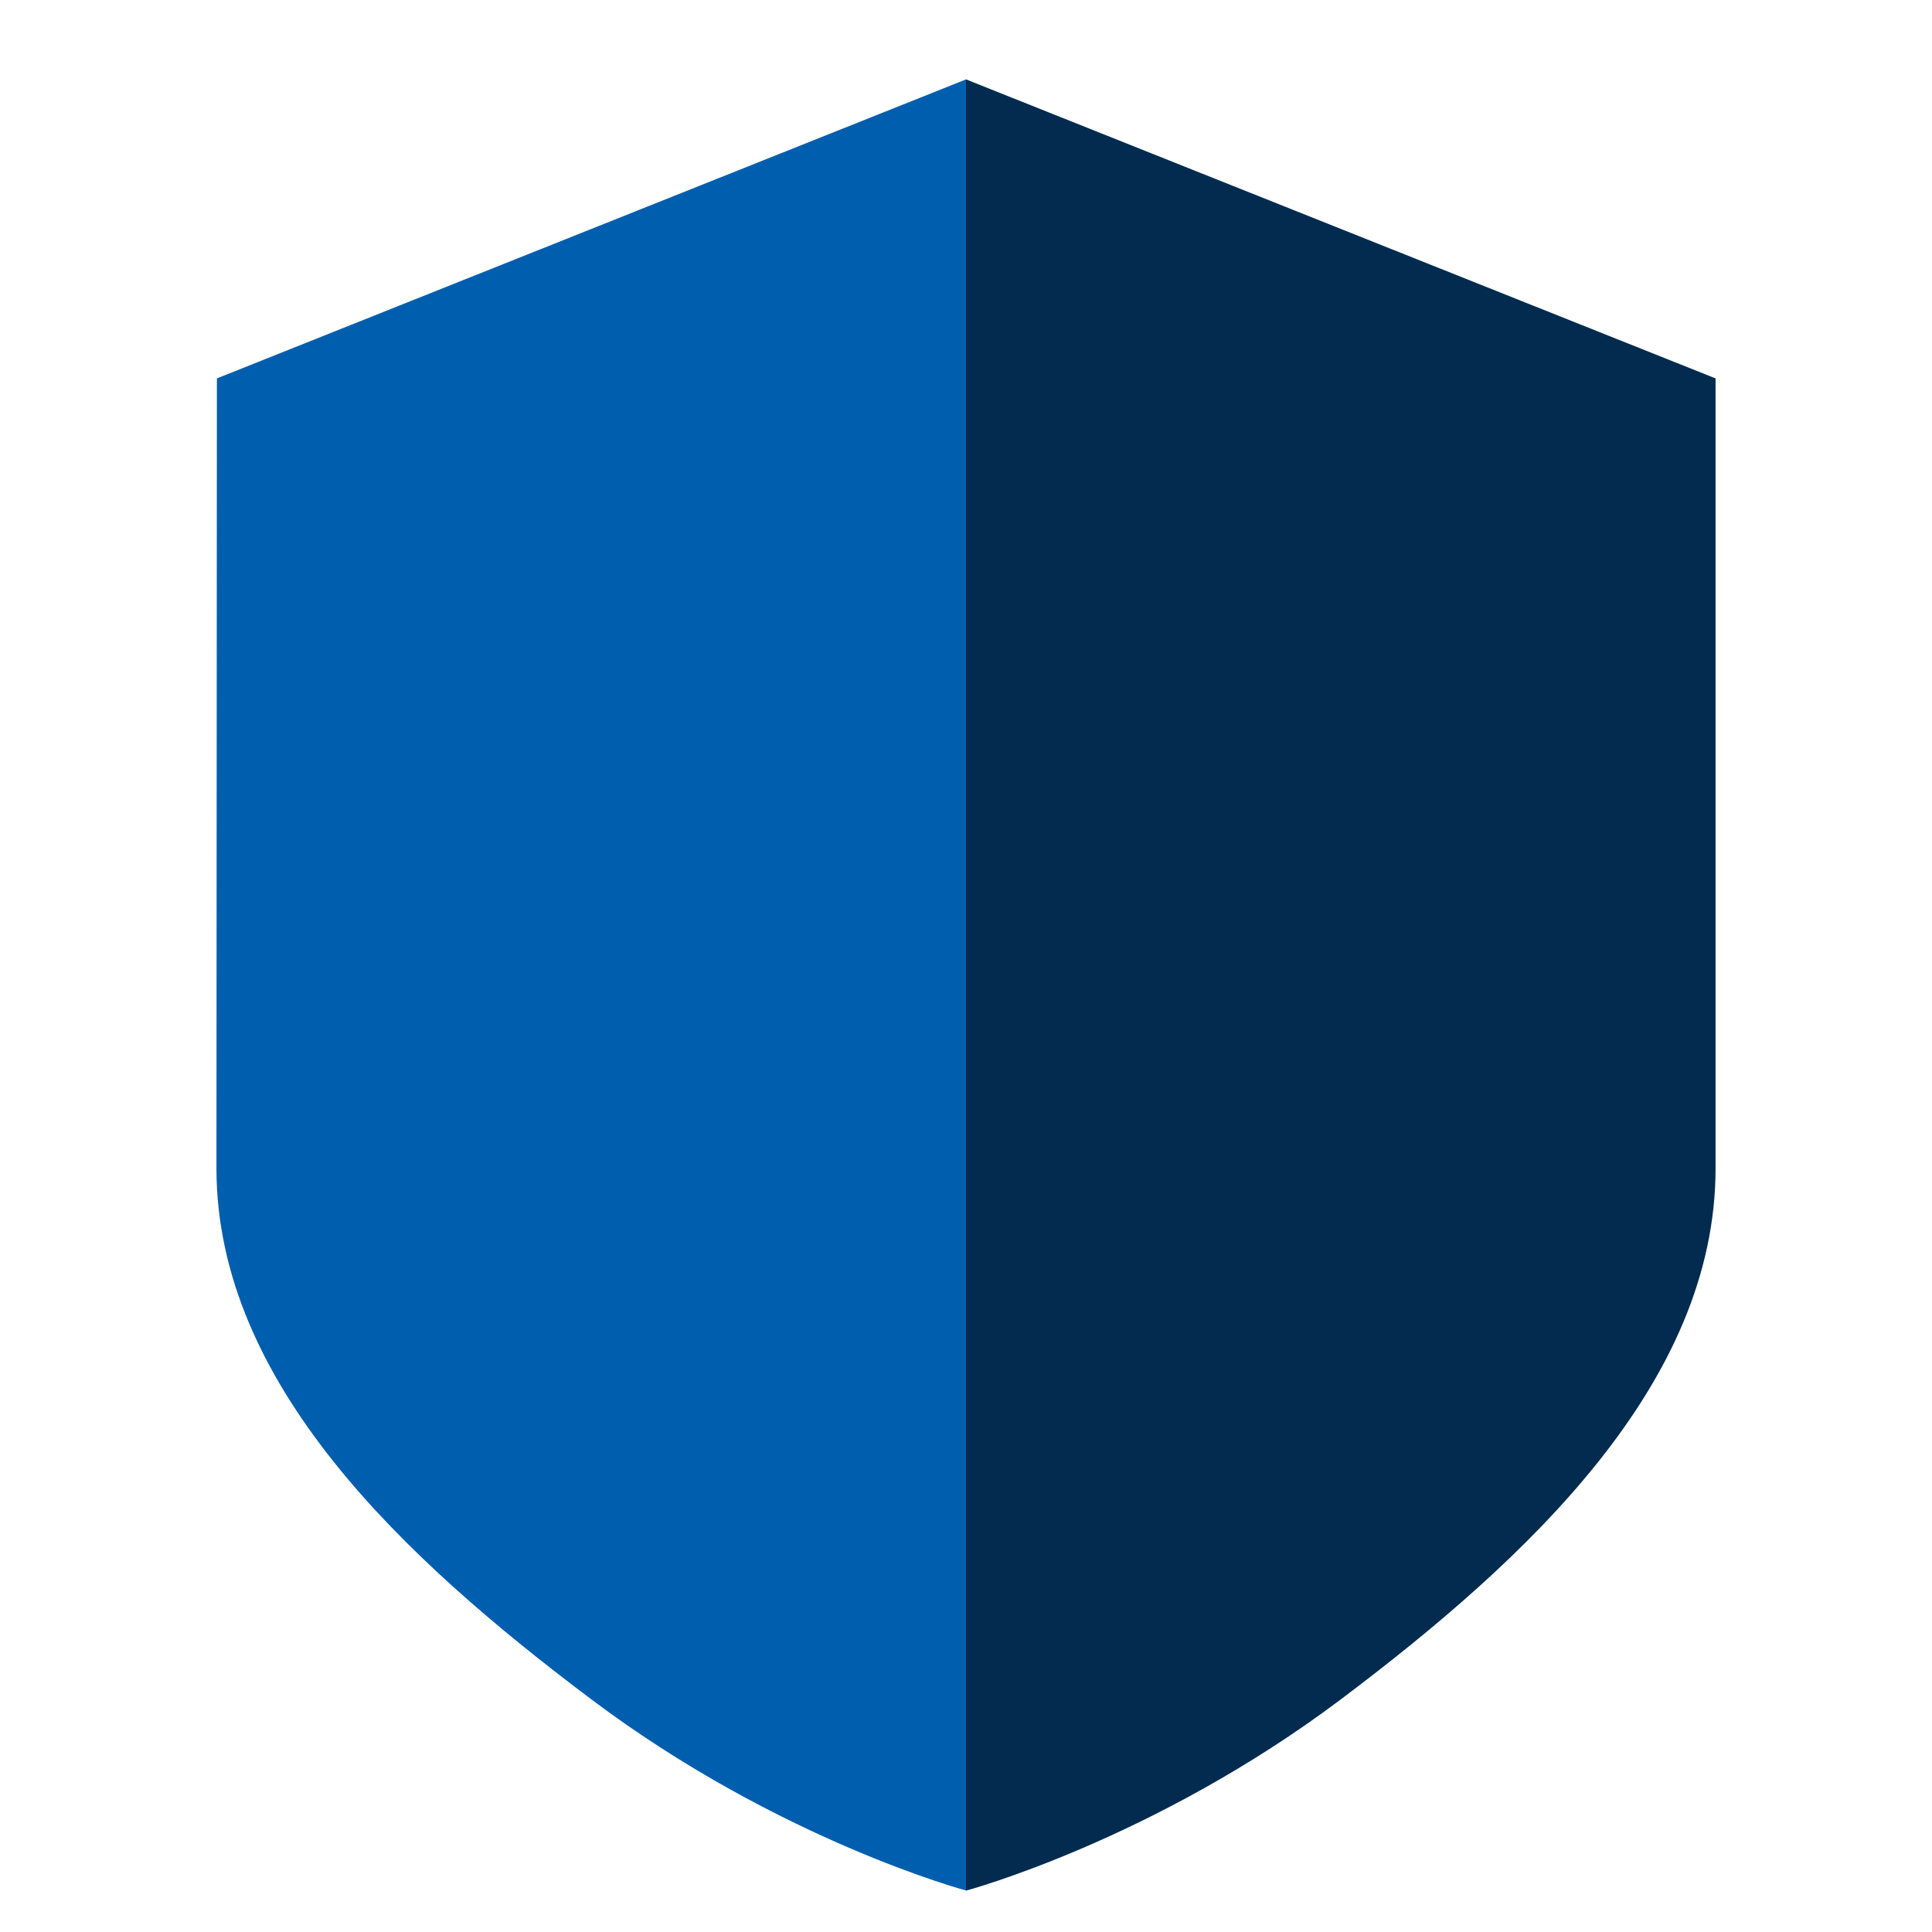
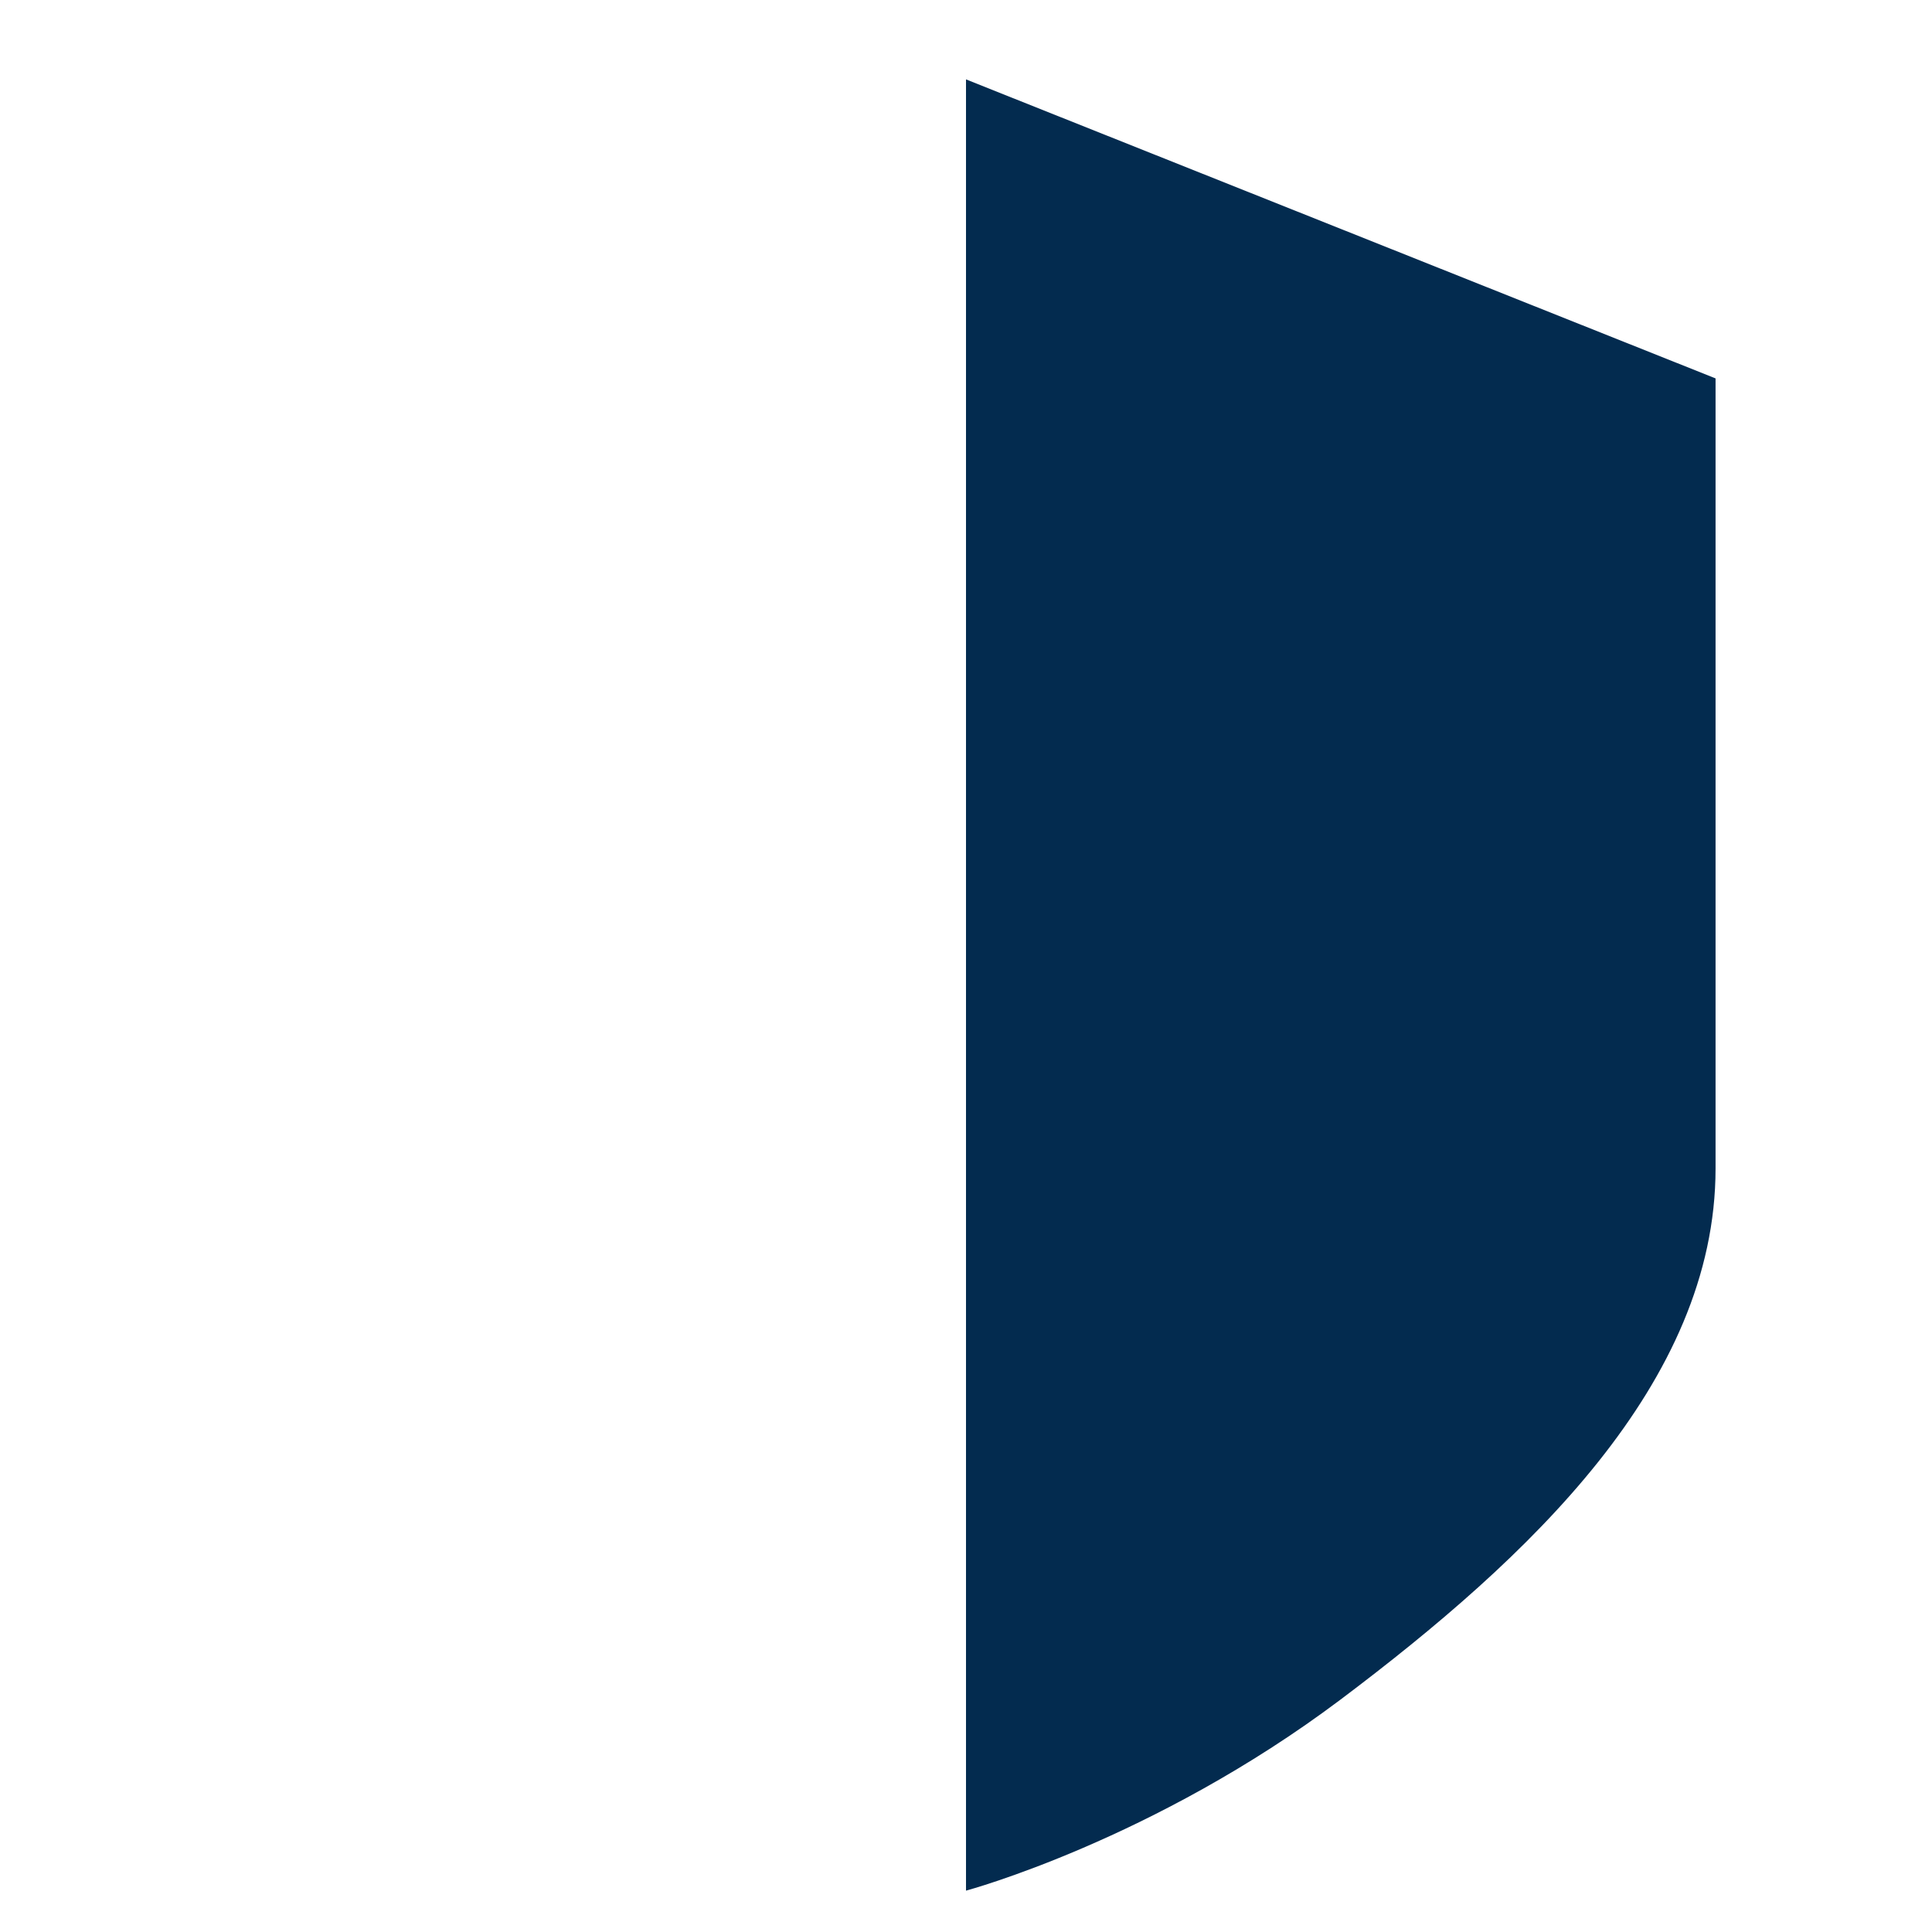
<svg xmlns="http://www.w3.org/2000/svg" id="Layer_1" data-name="Layer 1" viewBox="0 0 128 128">
  <defs>
    <style>
      .cls-1 {
        fill: #032b4f;
      }

      .cls-2 {
        fill: #005eae;
      }
    </style>
  </defs>
-   <path class="cls-2" d="M14.37,25.07s-.03,52.05-.03,52.33c0,14.25,12.41,25.85,24.83,35.18,12.41,9.34,24.83,12.67,24.83,12.67V5.26s0,0,0,0h0s0,0,0,0h0S14.37,25.07,14.37,25.07Z" />
  <path class="cls-1" d="M64,5.26v120s12.41-3.33,24.83-12.67c12.41-9.34,24.83-20.94,24.83-35.18V25.07L64,5.26Z" />
</svg>